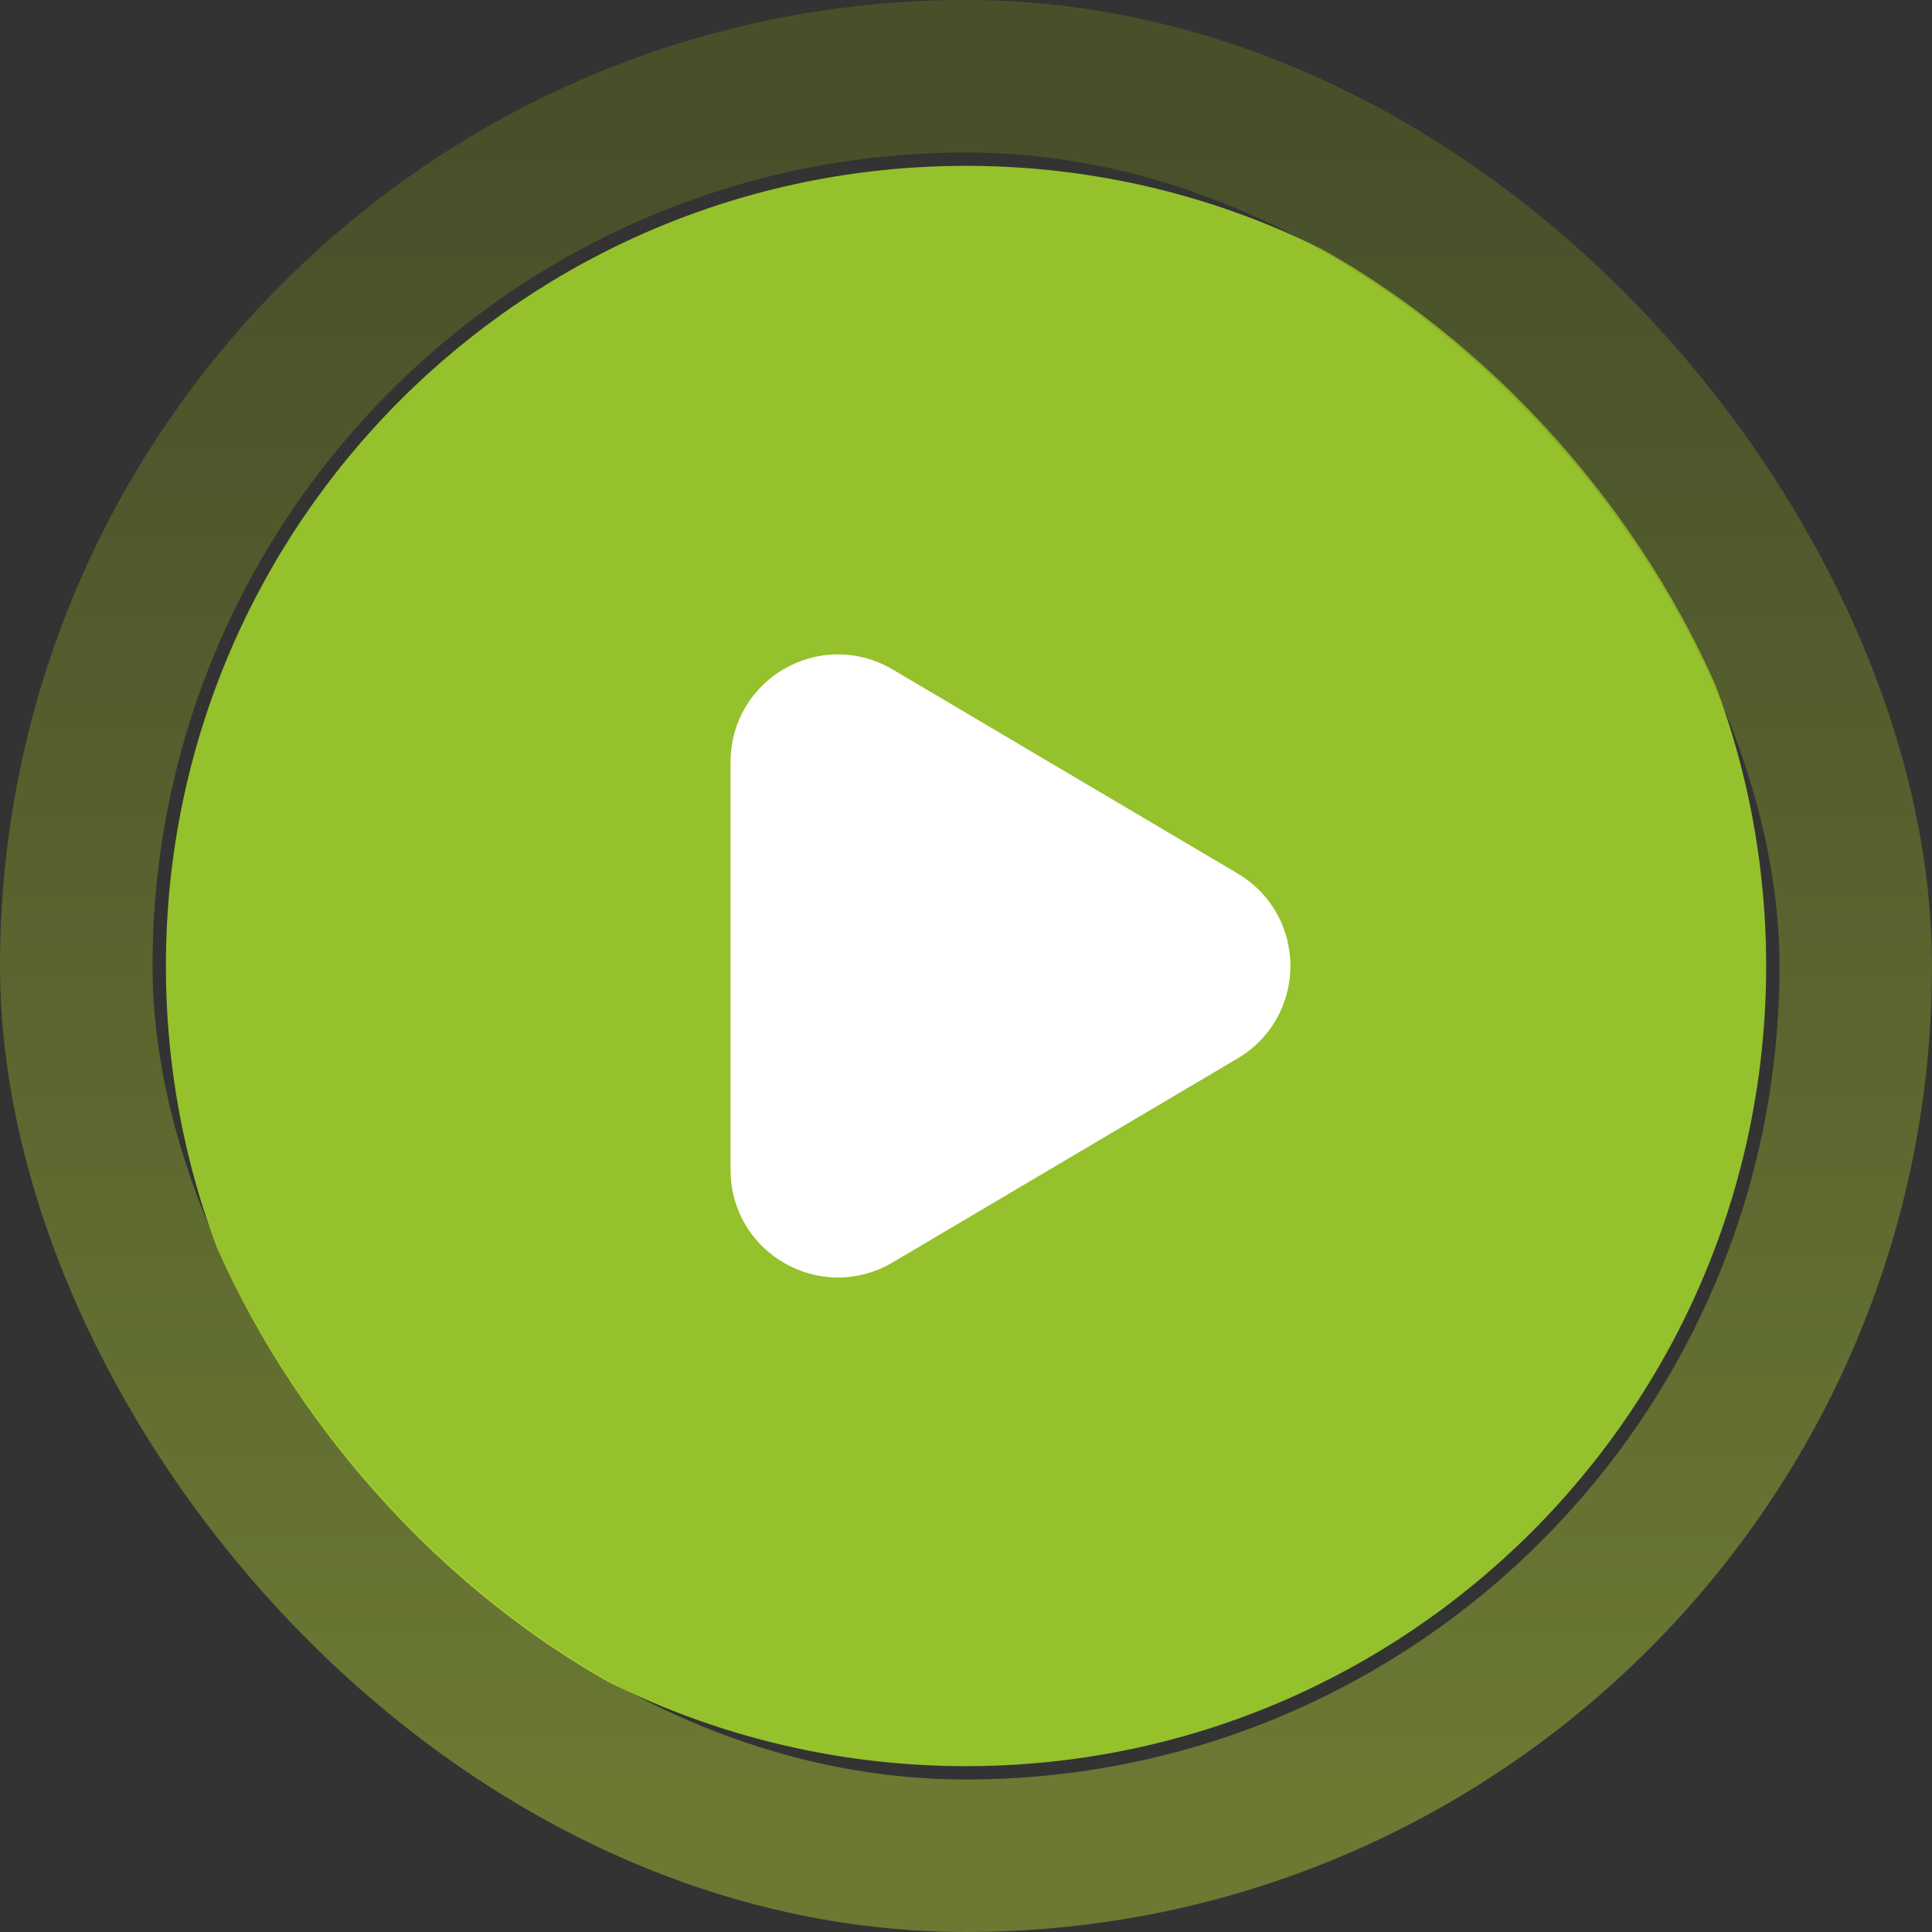
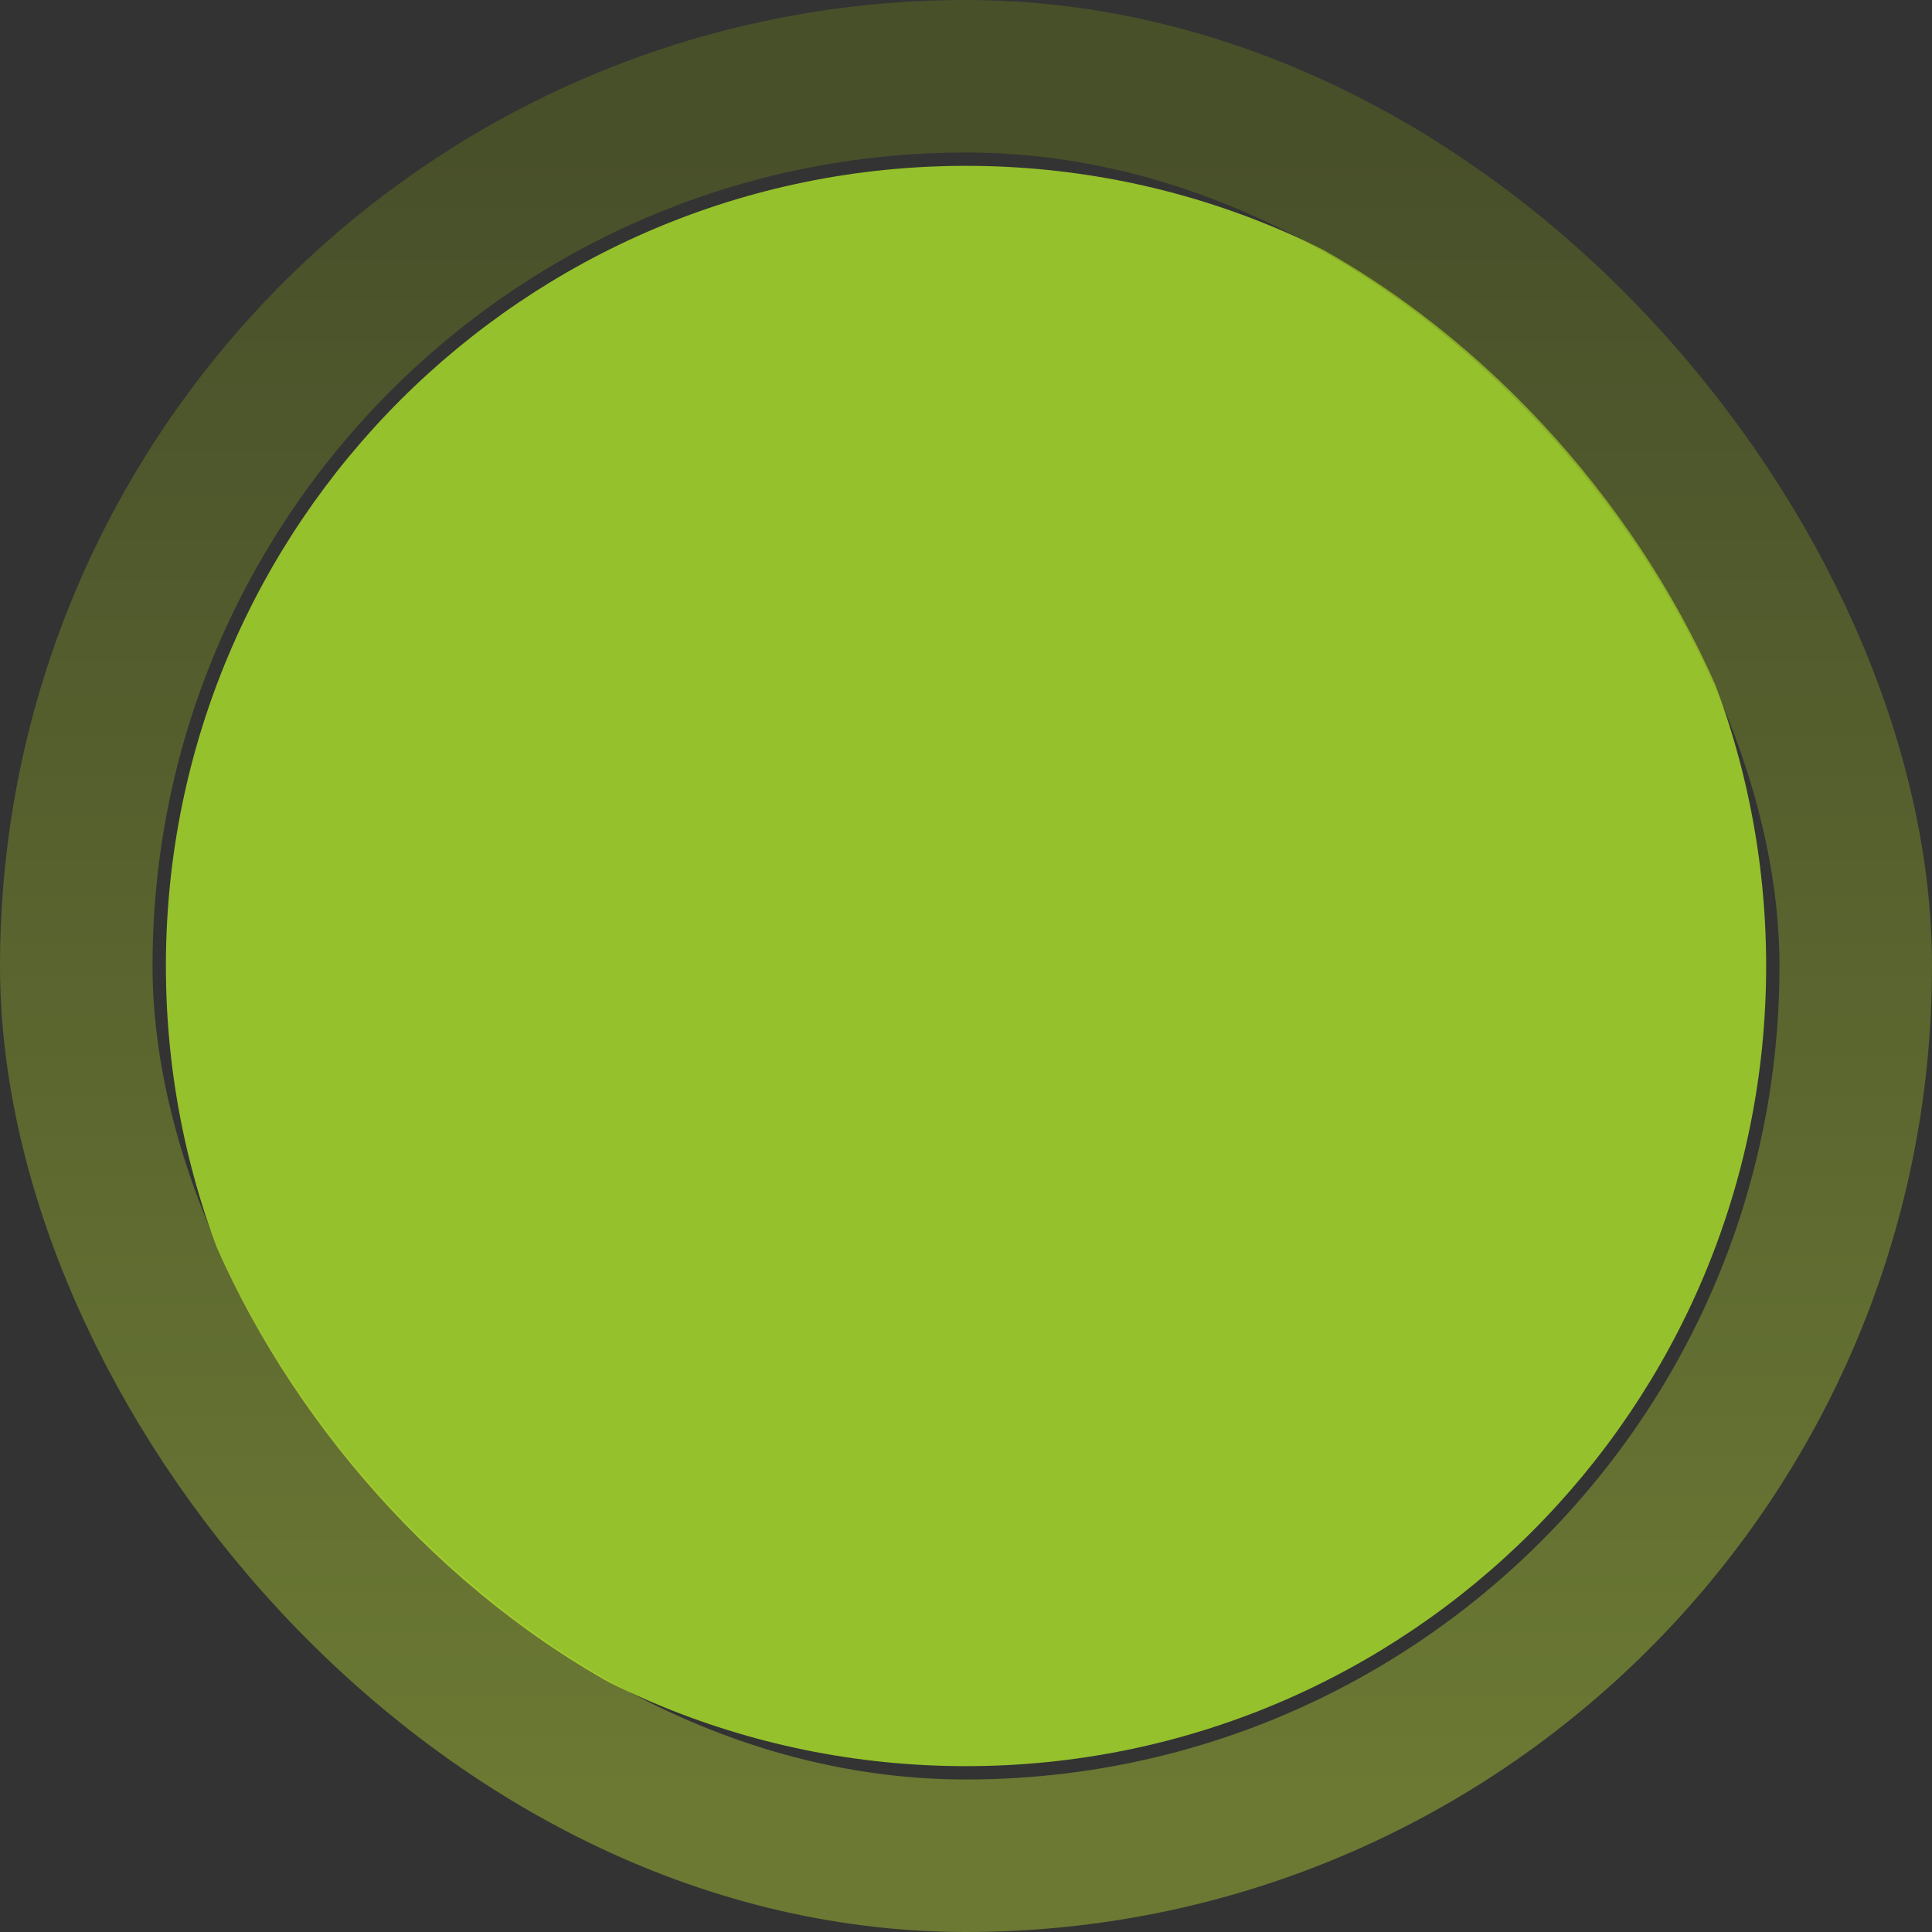
<svg xmlns="http://www.w3.org/2000/svg" width="38" height="38" viewBox="0 0 38 38" fill="none">
  <rect x="0" y="0" width="38" height="38" fill="#333333" stroke="none" />
  <g clip-path="url(#clip0_350_2)">
    <path d="M34.738 19C34.738 27.692 27.693 34.738 19 34.738C10.308 34.738 3.263 27.692 3.263 19C3.263 10.308 10.308 3.262 19 3.262C27.693 3.262 34.738 10.308 34.738 19Z" fill="#95C12C" />
-     <path d="M17.148 13.855L23.937 17.87C24.795 18.377 24.795 19.621 23.937 20.128L17.148 24.143C16.274 24.66 15.169 24.029 15.169 23.013V14.985C15.169 13.969 16.274 13.338 17.148 13.855Z" fill="white" stroke="white" stroke-width="1.6" stroke-linecap="round" stroke-linejoin="round" />
  </g>
  <rect x="1.5" y="1.5" width="35" height="35" rx="17.5" stroke="url(#paint0_linear_350_2)" stroke-opacity="0.4" stroke-width="3" />
  <defs>
    <linearGradient id="paint0_linear_350_2" x1="19" y1="3" x2="19" y2="35" gradientUnits="userSpaceOnUse">
      <stop stop-color="#677A1C" />
      <stop offset="1" stop-color="#BDE033" />
    </linearGradient>
    <clipPath id="clip0_350_2">
      <rect x="3" y="3" width="32" height="32" rx="16" fill="white" />
    </clipPath>
  </defs>
</svg>